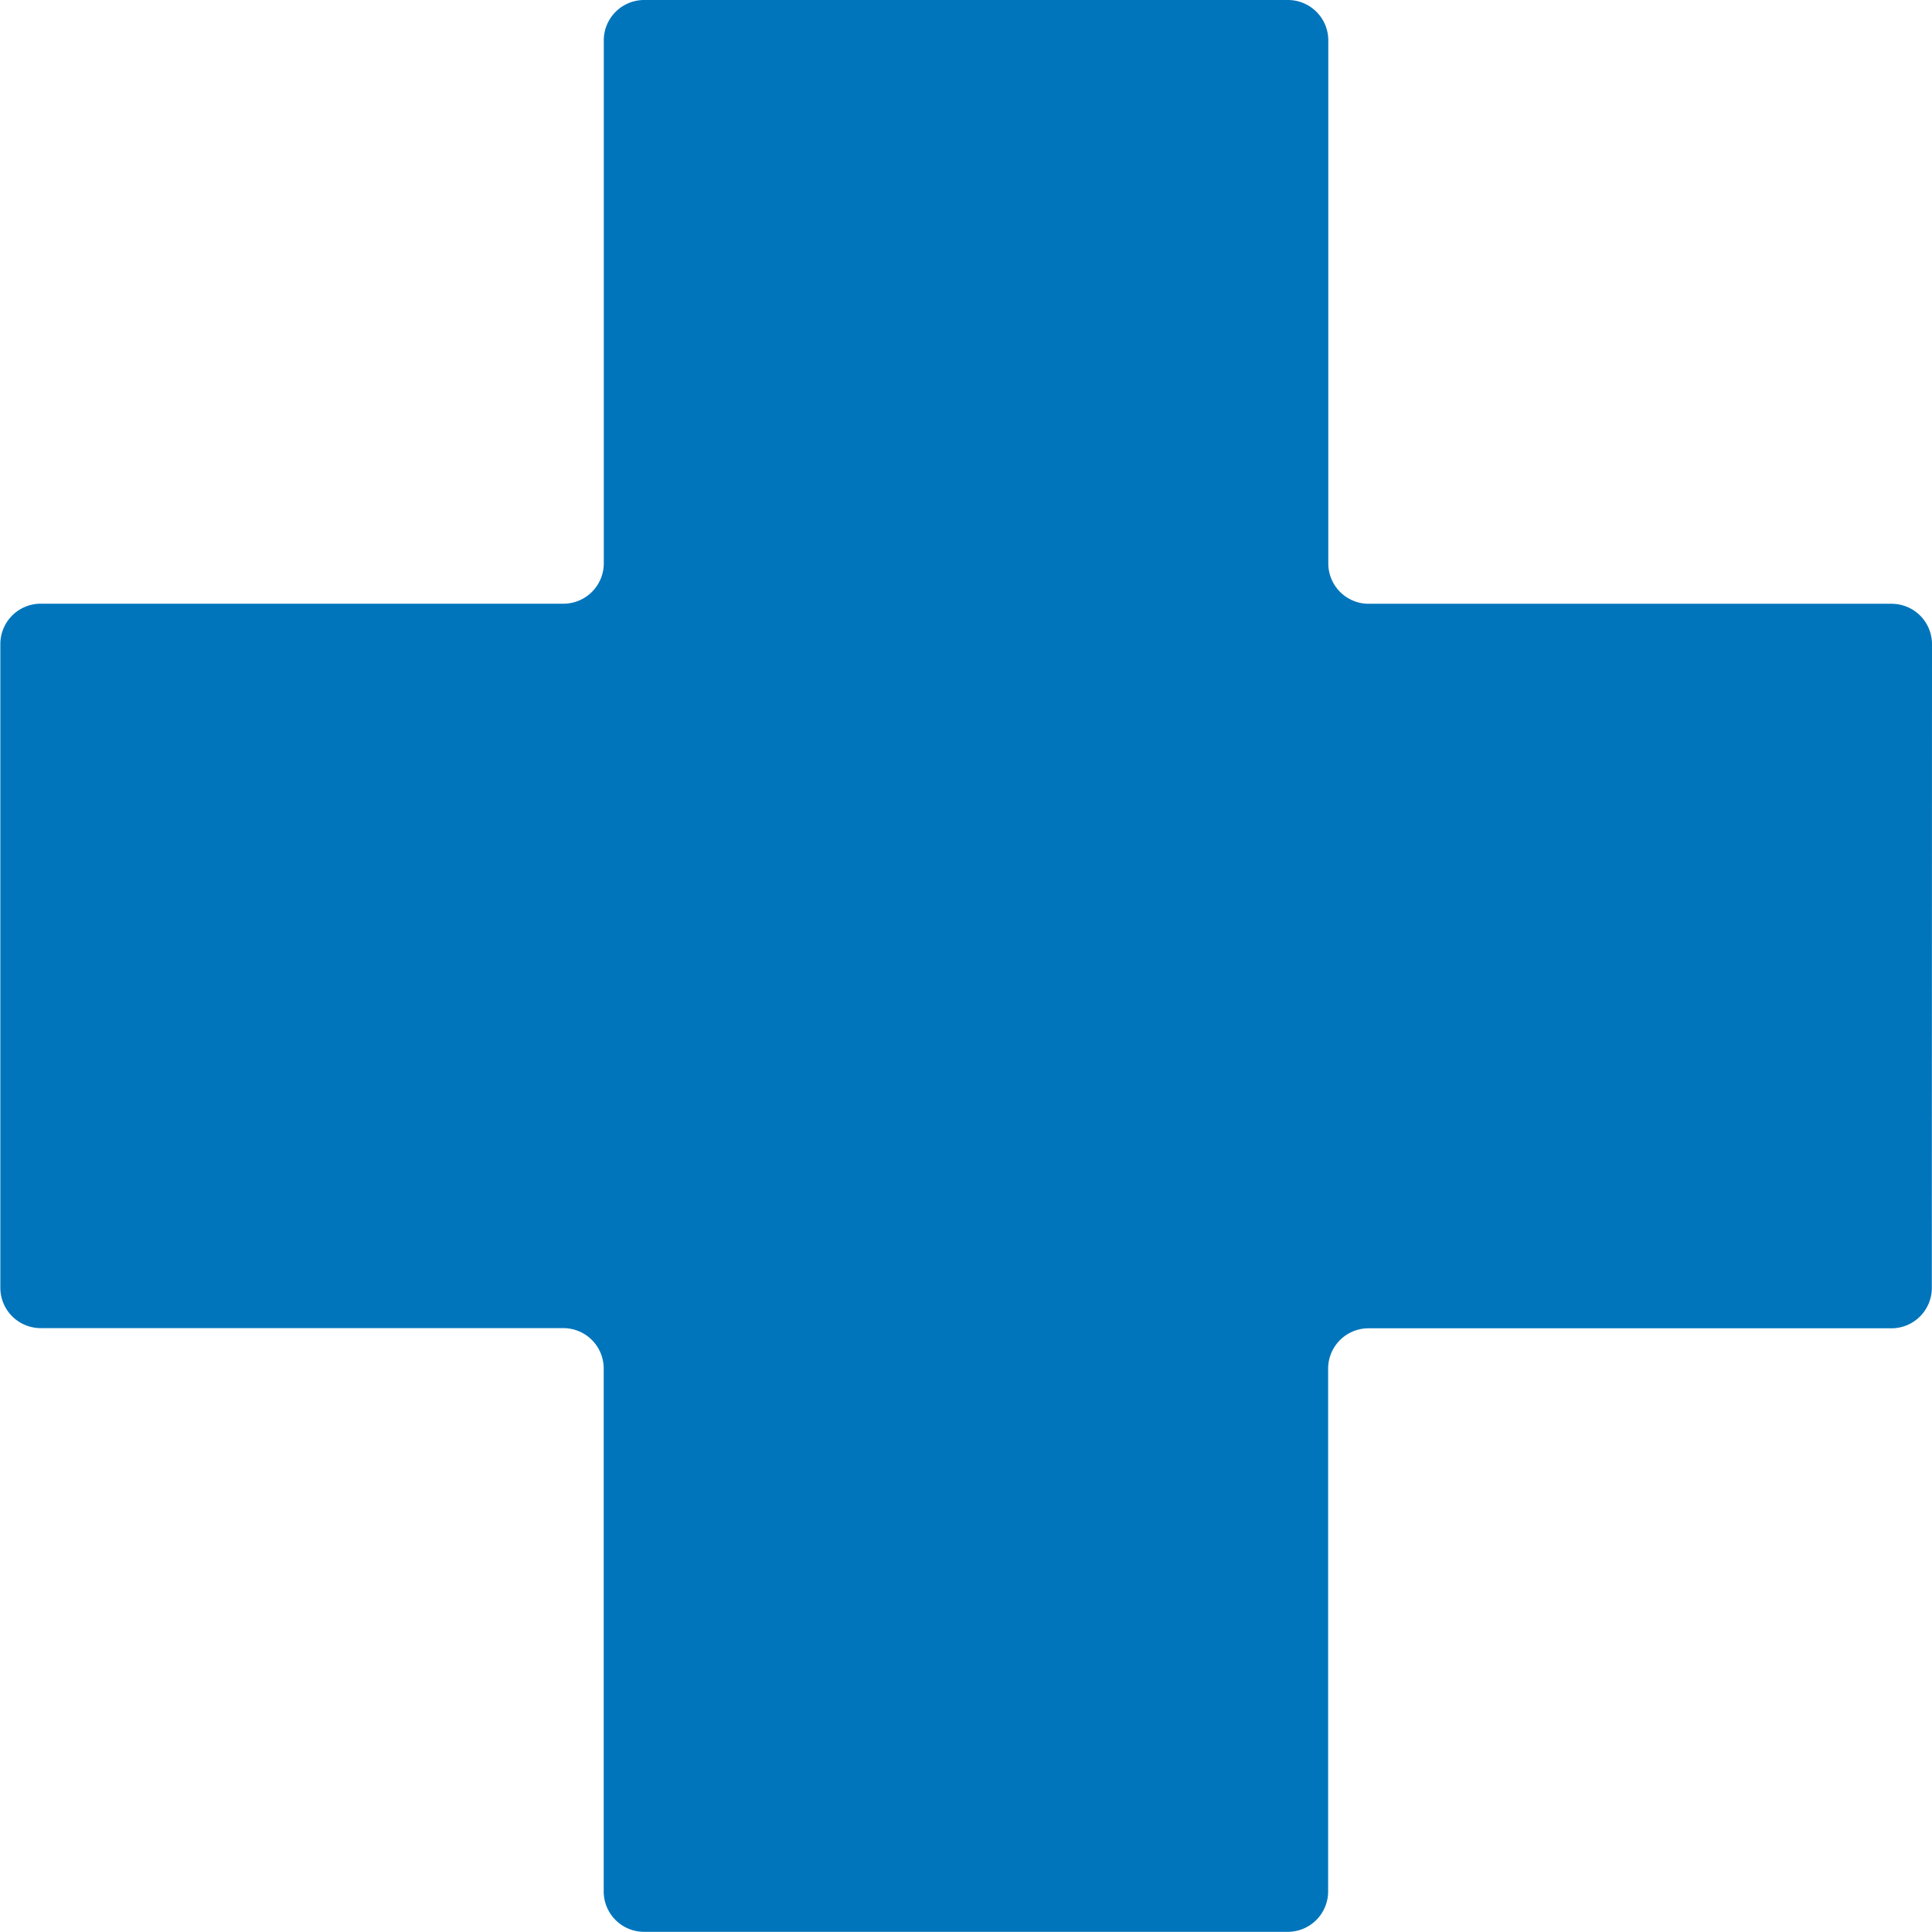
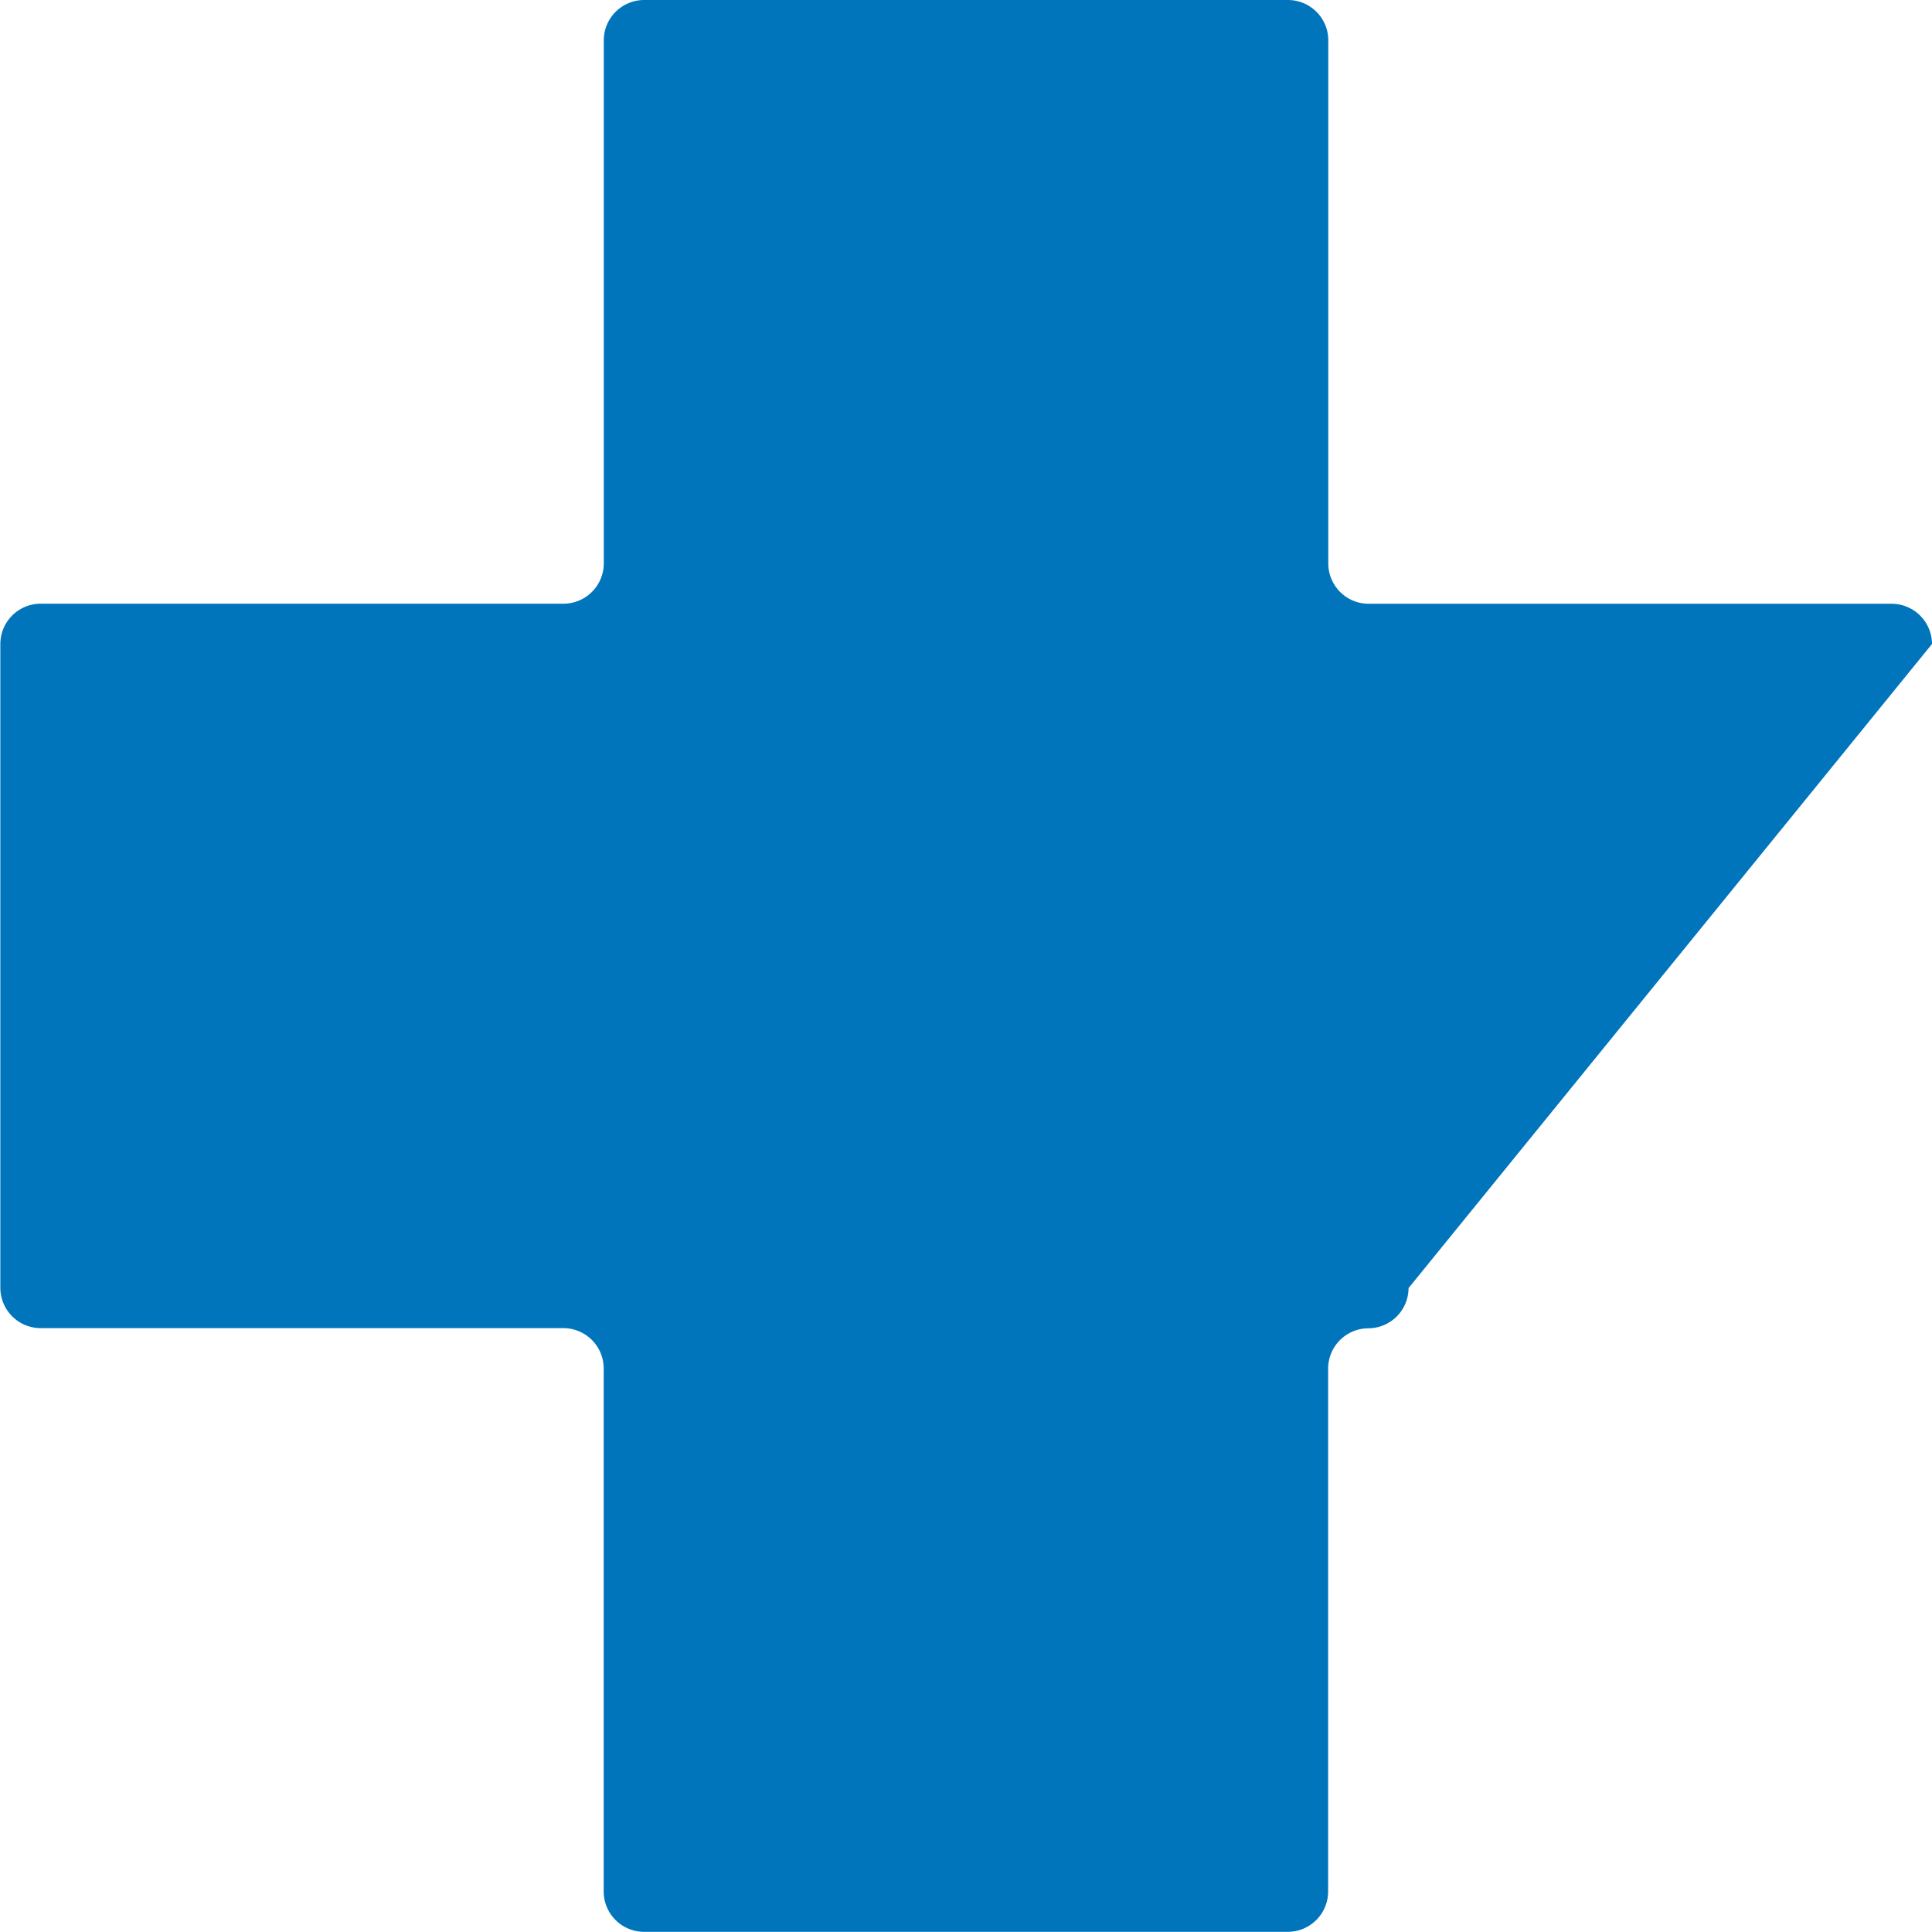
<svg xmlns="http://www.w3.org/2000/svg" width="22.869" height="22.869" viewBox="0 0 22.869 22.869">
-   <path id="Icon_map-health" data-name="Icon map-health" d="M23.589,8.343a.478.478,0,0,0-.476-.476H16.919a.478.478,0,0,1-.476-.476V1.2A.478.478,0,0,0,15.966.72H8.343a.478.478,0,0,0-.476.476V7.39a.478.478,0,0,1-.476.476H1.2a.478.478,0,0,0-.476.476v7.623a.478.478,0,0,0,.476.476H7.39a.478.478,0,0,1,.476.476v6.194a.478.478,0,0,0,.476.476h7.623a.478.478,0,0,0,.476-.476V16.919a.478.478,0,0,1,.476-.476h6.194a.478.478,0,0,0,.476-.476Z" transform="translate(-0.72 -0.72)" fill="#0075bc" />
+   <path id="Icon_map-health" data-name="Icon map-health" d="M23.589,8.343a.478.478,0,0,0-.476-.476H16.919a.478.478,0,0,1-.476-.476V1.2A.478.478,0,0,0,15.966.72H8.343a.478.478,0,0,0-.476.476V7.39a.478.478,0,0,1-.476.476H1.2a.478.478,0,0,0-.476.476v7.623a.478.478,0,0,0,.476.476H7.39a.478.478,0,0,1,.476.476v6.194a.478.478,0,0,0,.476.476h7.623a.478.478,0,0,0,.476-.476V16.919a.478.478,0,0,1,.476-.476a.478.478,0,0,0,.476-.476Z" transform="translate(-0.72 -0.72)" fill="#0075bc" />
</svg>